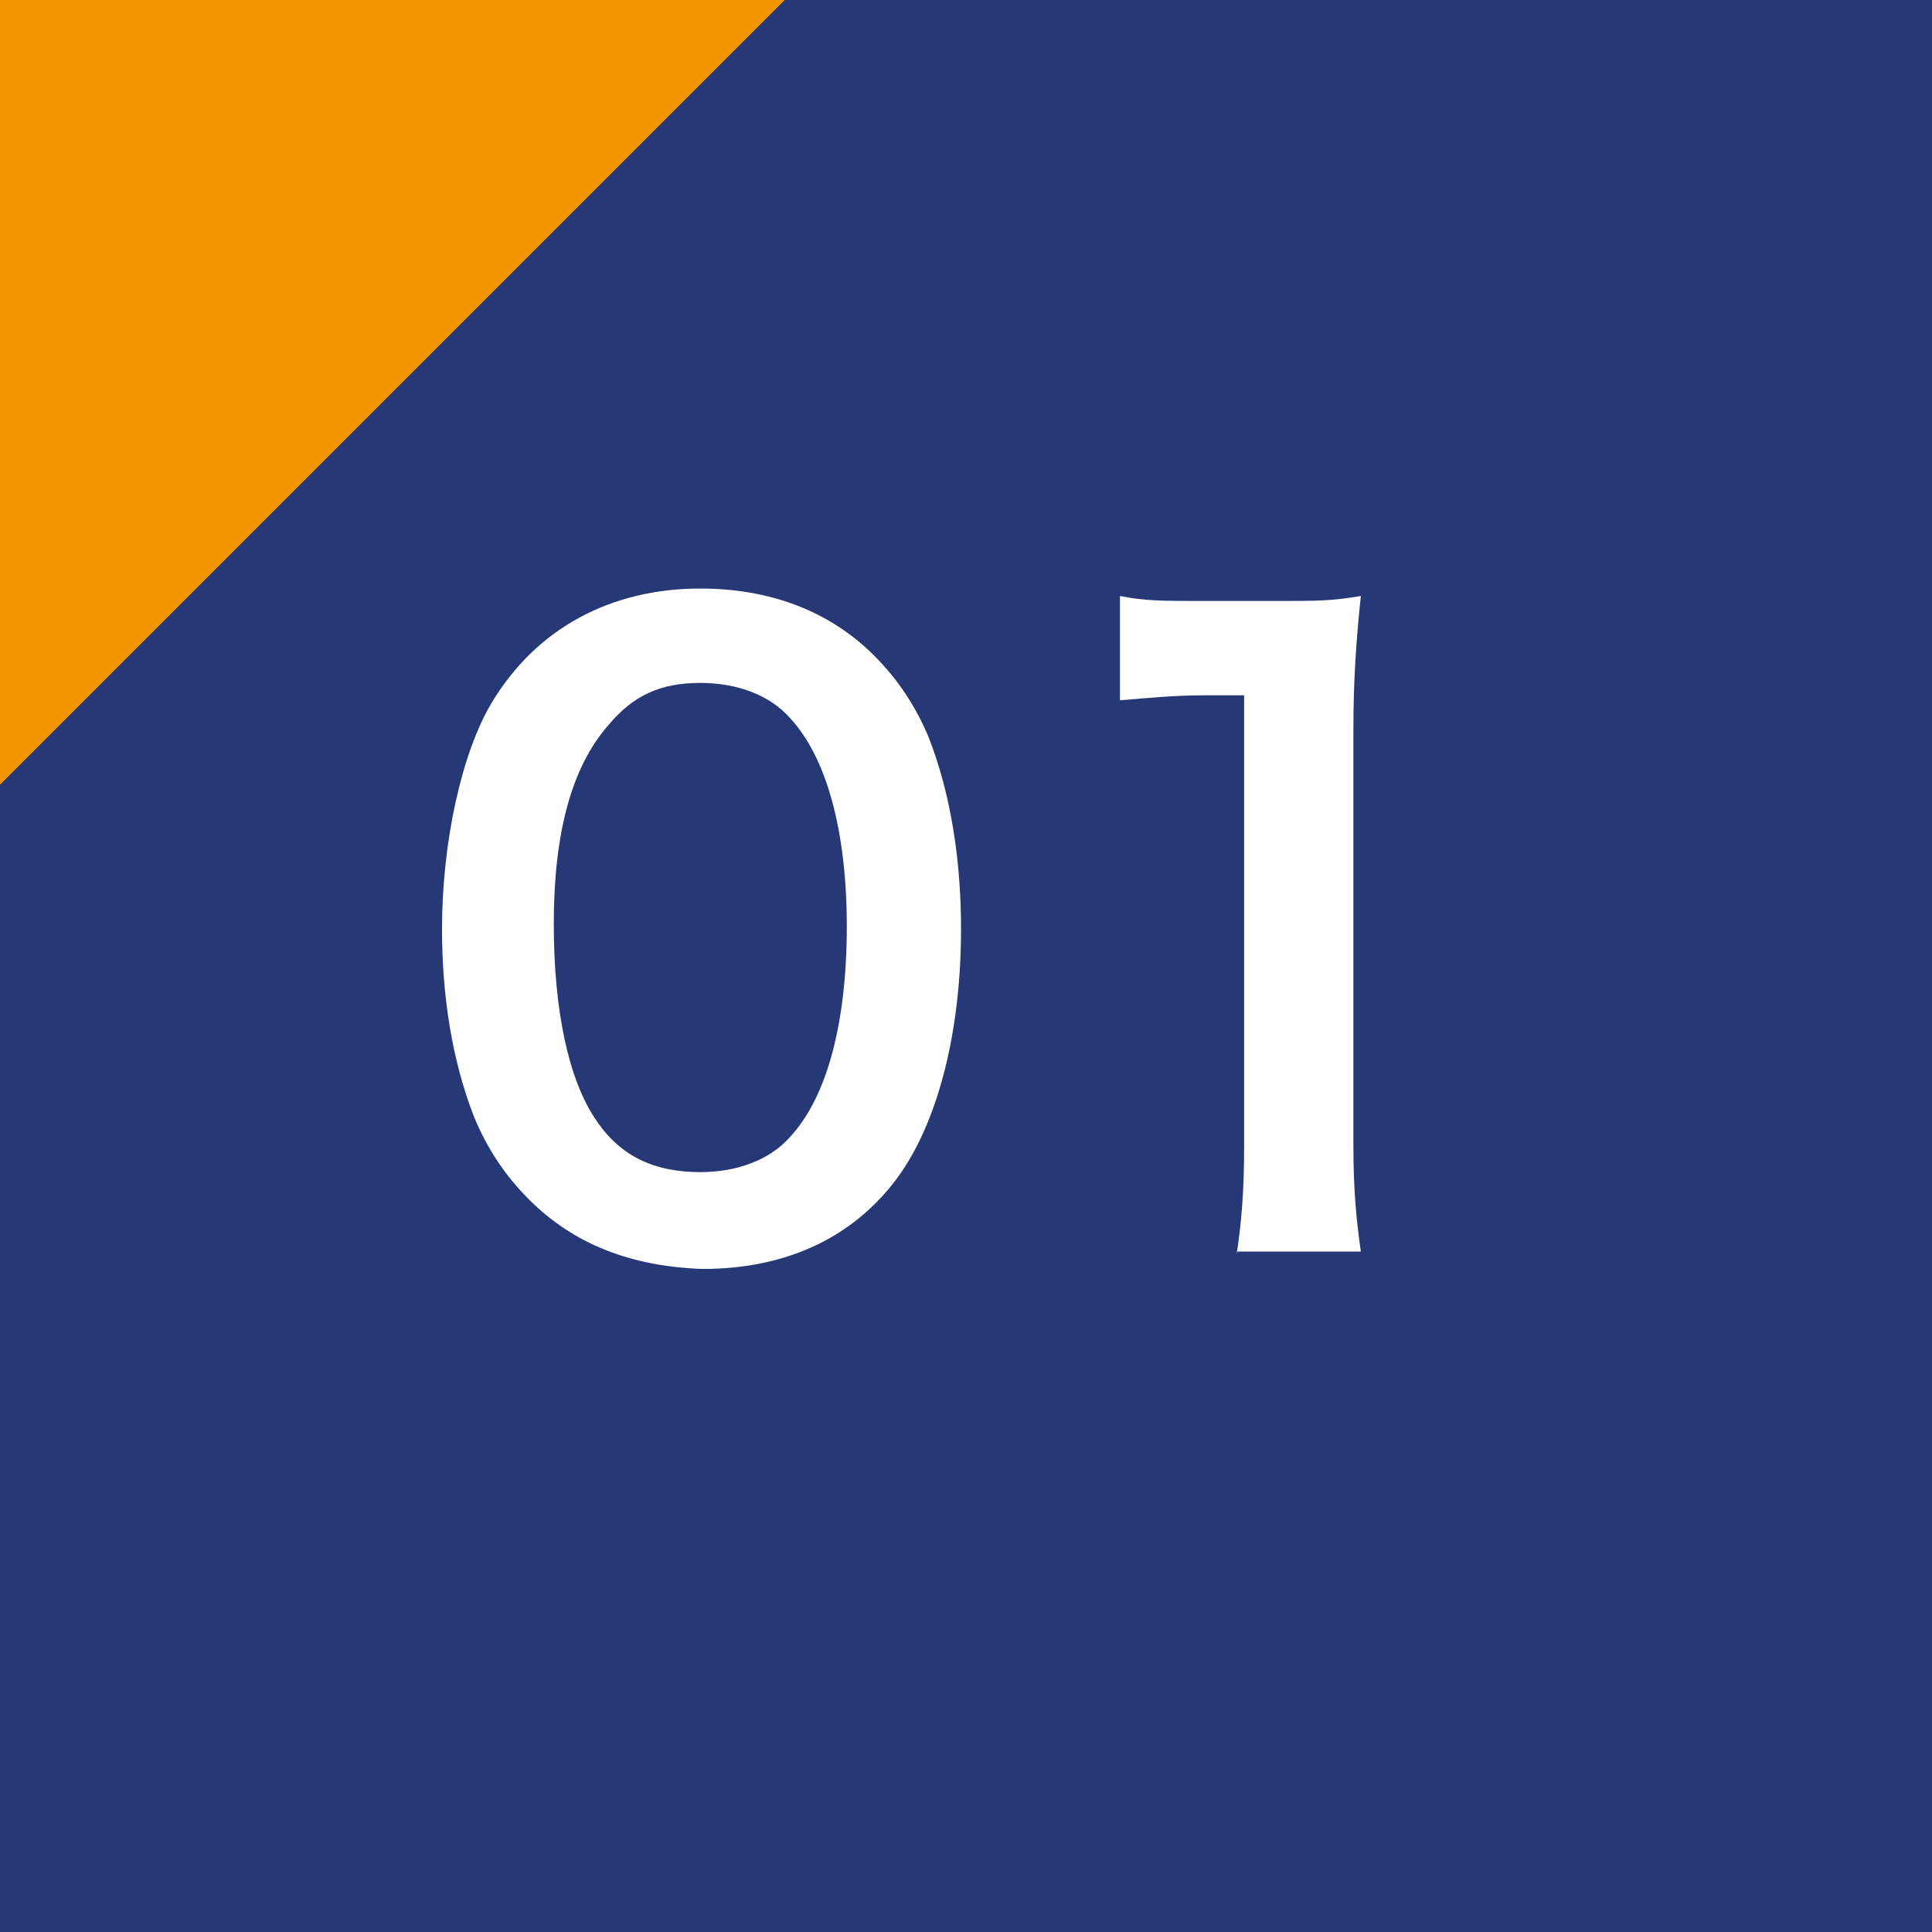
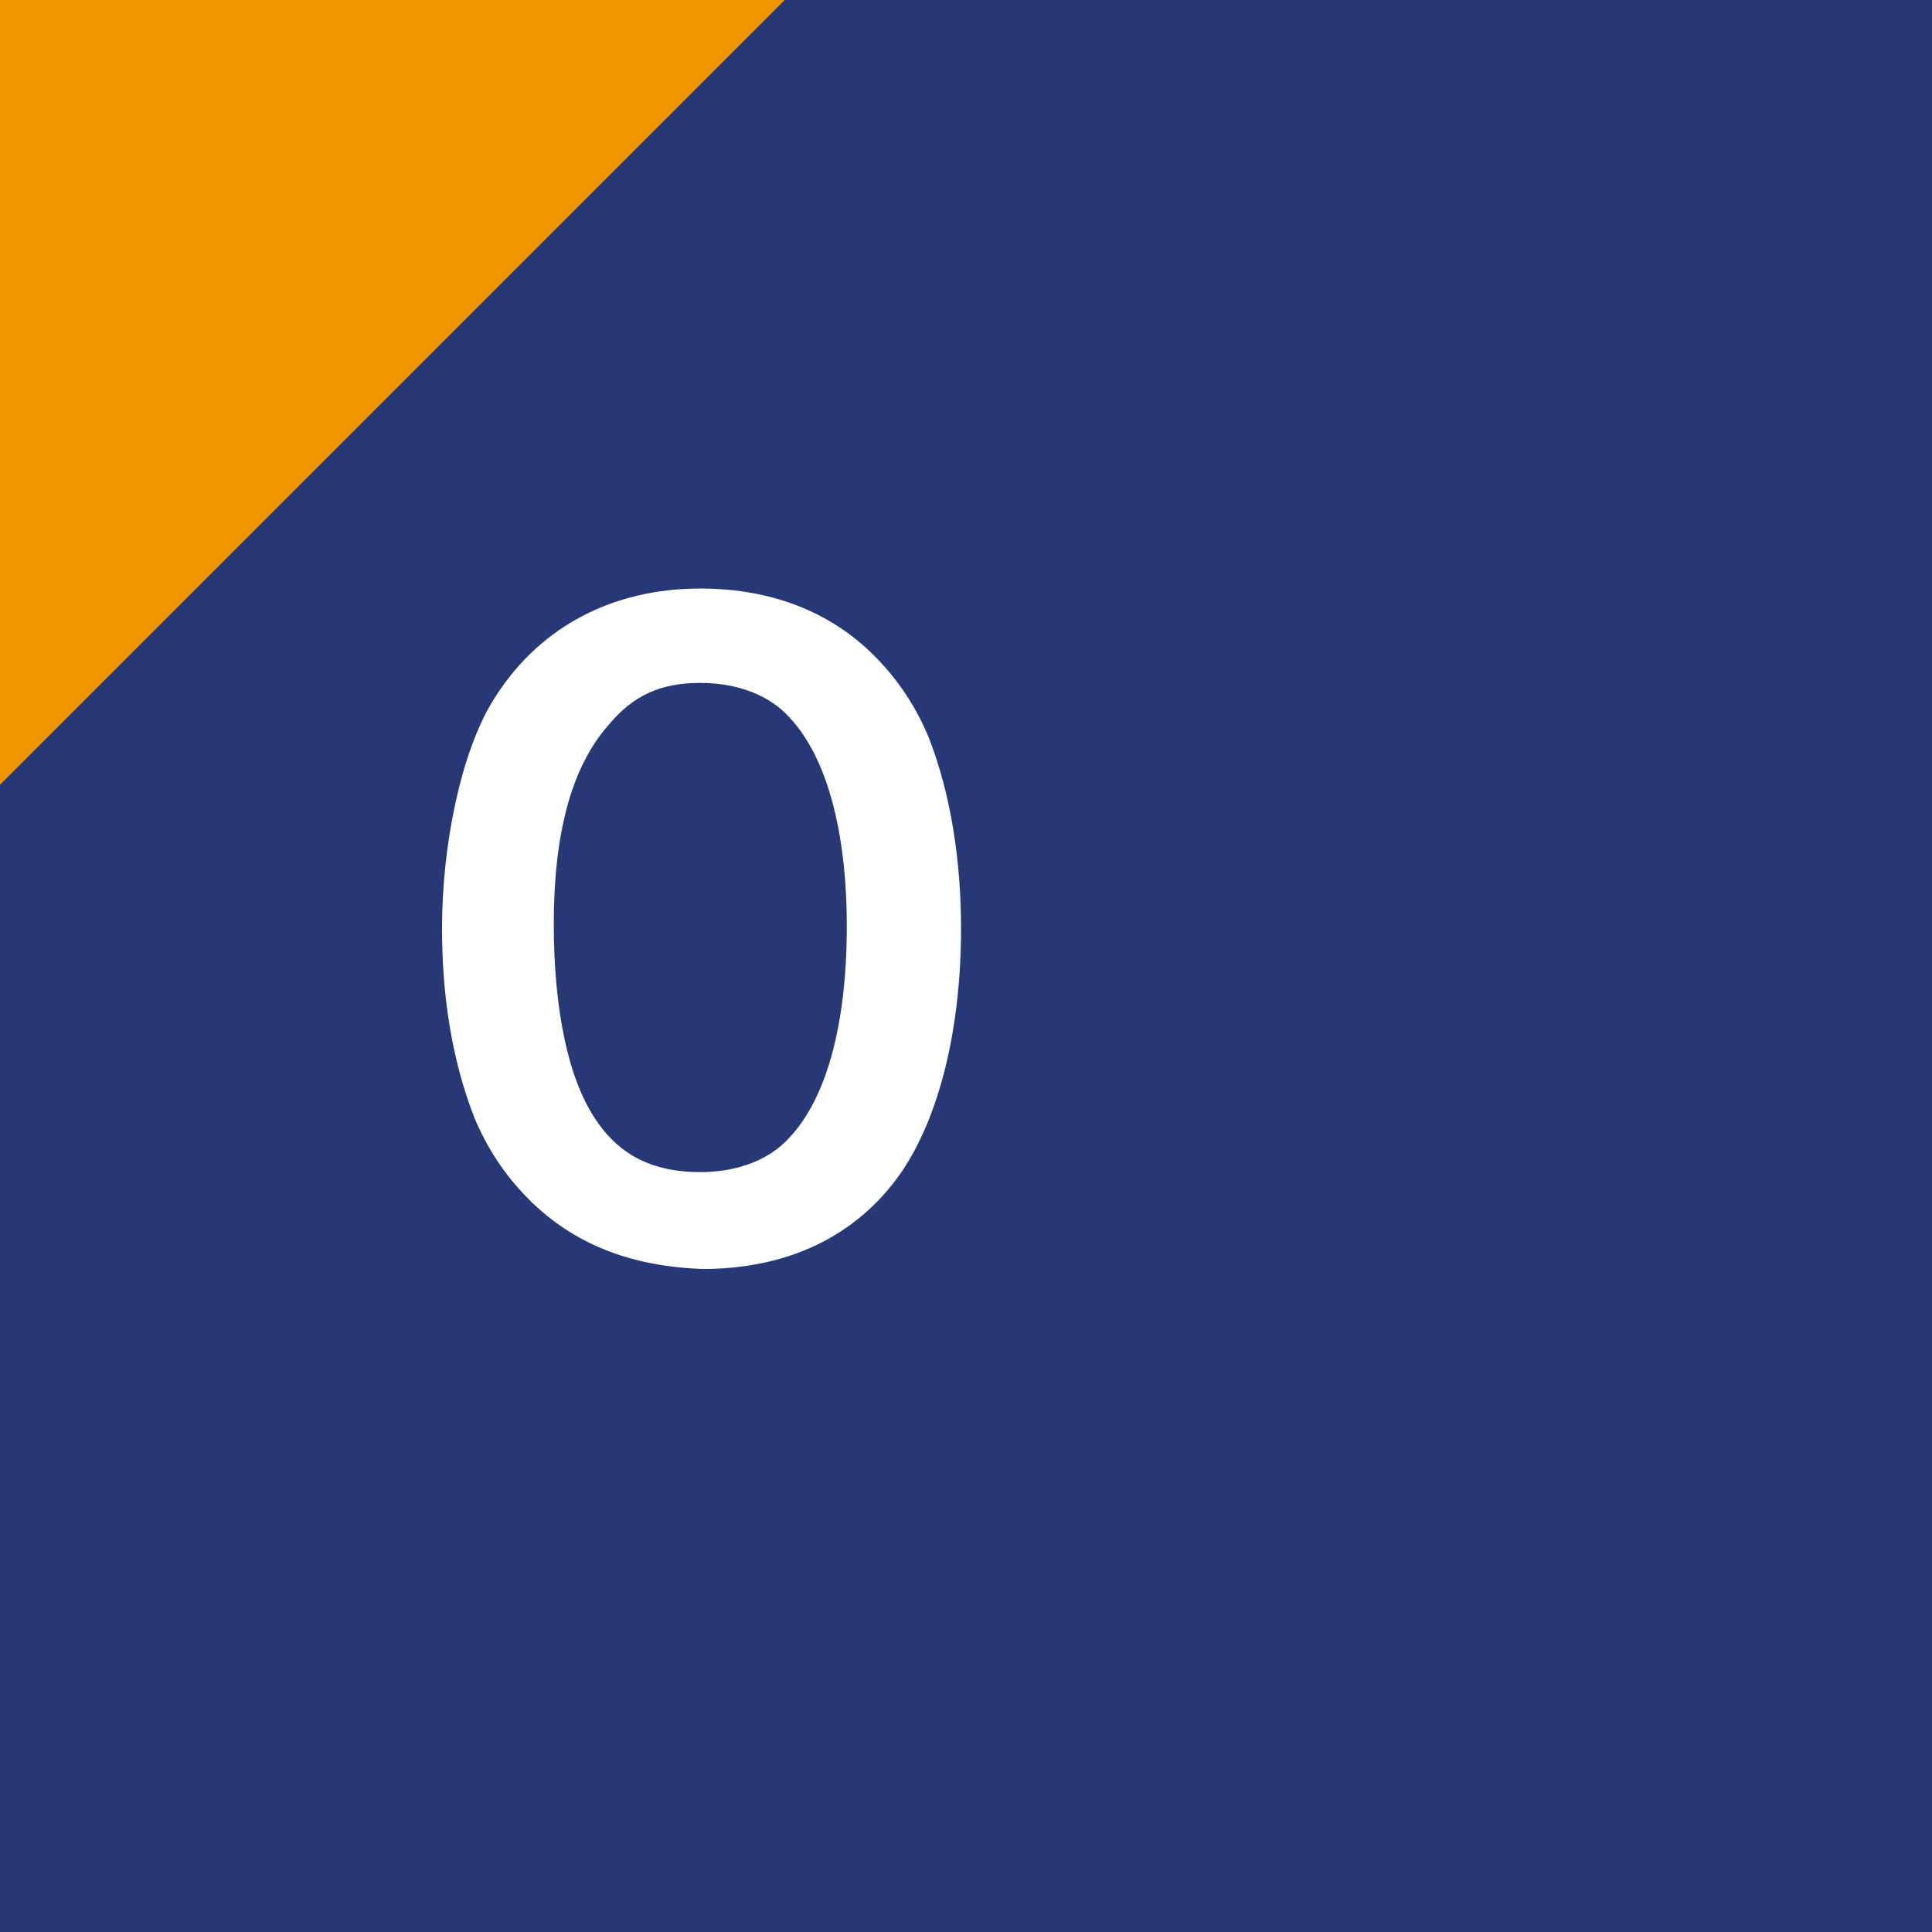
<svg xmlns="http://www.w3.org/2000/svg" version="1.1" id="レイヤー_1" x="0px" y="0px" viewBox="0 0 77.8 77.8" style="enable-background:new 0 0 77.8 77.8;" xml:space="preserve">
  <rect x="0" y="0" width="77.8" height="77.8" fill="#808080" stroke="none" />
  <style type="text/css">
	.st0{fill:none;stroke:#585757;stroke-width:8.504;stroke-linecap:round;stroke-miterlimit:10;}
	.st1{fill:none;stroke:#585757;stroke-width:8.504;stroke-linecap:round;stroke-miterlimit:10;stroke-dasharray:0.839,16.772;}
	.st2{fill:#585757;}
	.st3{fill:#263976;}
	.st4{fill:#FFFFFF;}
	.st5{fill:#F29600;}
</style>
  <g id="レイヤー_1_00000067934829339040749010000009549714366842880420_">
</g>
  <g id="コンテンツ内容">
    <g>
      <g>
-         <line class="st0" x1="40.4" y1="92.1" x2="40.4" y2="92.5" />
-         <line class="st1" x1="40.4" y1="109.3" x2="40.4" y2="357.3" />
        <line class="st0" x1="40.4" y1="365.7" x2="40.4" y2="366.1" />
        <g>
-           <polygon class="st2" points="19.2,359.9 40.4,396.6 61.6,359.9     " />
-         </g>
+           </g>
      </g>
    </g>
  </g>
  <g id="_x31_">
    <rect class="st3" width="77.8" height="77.8" />
    <g>
      <path class="st4" d="M21.3,48.3c-1-1-1.7-2.1-2.2-3.3c-0.9-2.3-1.3-4.9-1.3-7.6c0-3.5,0.8-7.1,2-9.1c1.8-3,4.8-4.6,8.4-4.6    c2.8,0,5.2,0.9,7,2.7c1,1,1.7,2.1,2.2,3.3c0.9,2.3,1.3,5,1.3,7.7c0,4.1-0.9,7.6-2.4,9.8c-1.8,2.6-4.6,3.9-8,3.9    C25.4,51,23.1,50.1,21.3,48.3z M31.8,45.8c1.5-1.6,2.3-4.6,2.3-8.5c0-3.8-0.8-6.8-2.3-8.4c-0.8-0.9-2.1-1.4-3.6-1.4    c-1.6,0-2.7,0.5-3.7,1.7c-1.5,1.7-2.2,4.4-2.2,8c0,3.5,0.6,6.3,1.7,7.9c1,1.5,2.4,2.1,4.2,2.1C29.7,47.2,31,46.7,31.8,45.8z" />
-       <path class="st4" d="M49.8,50.5c0.2-1.3,0.3-2.6,0.3-4.3V28h-1.6c-1.2,0-2.2,0.1-3.4,0.2V24c1,0.2,1.7,0.2,3.3,0.2h3    c1.7,0,2.2,0,3.4-0.2c-0.2,1.9-0.3,3.5-0.3,5.4v16.7c0,1.7,0.1,2.9,0.3,4.3h-5V50.5z" />
    </g>
    <polygon class="st5" points="31.6,0 0,0 0,31.6  " />
  </g>
</svg>